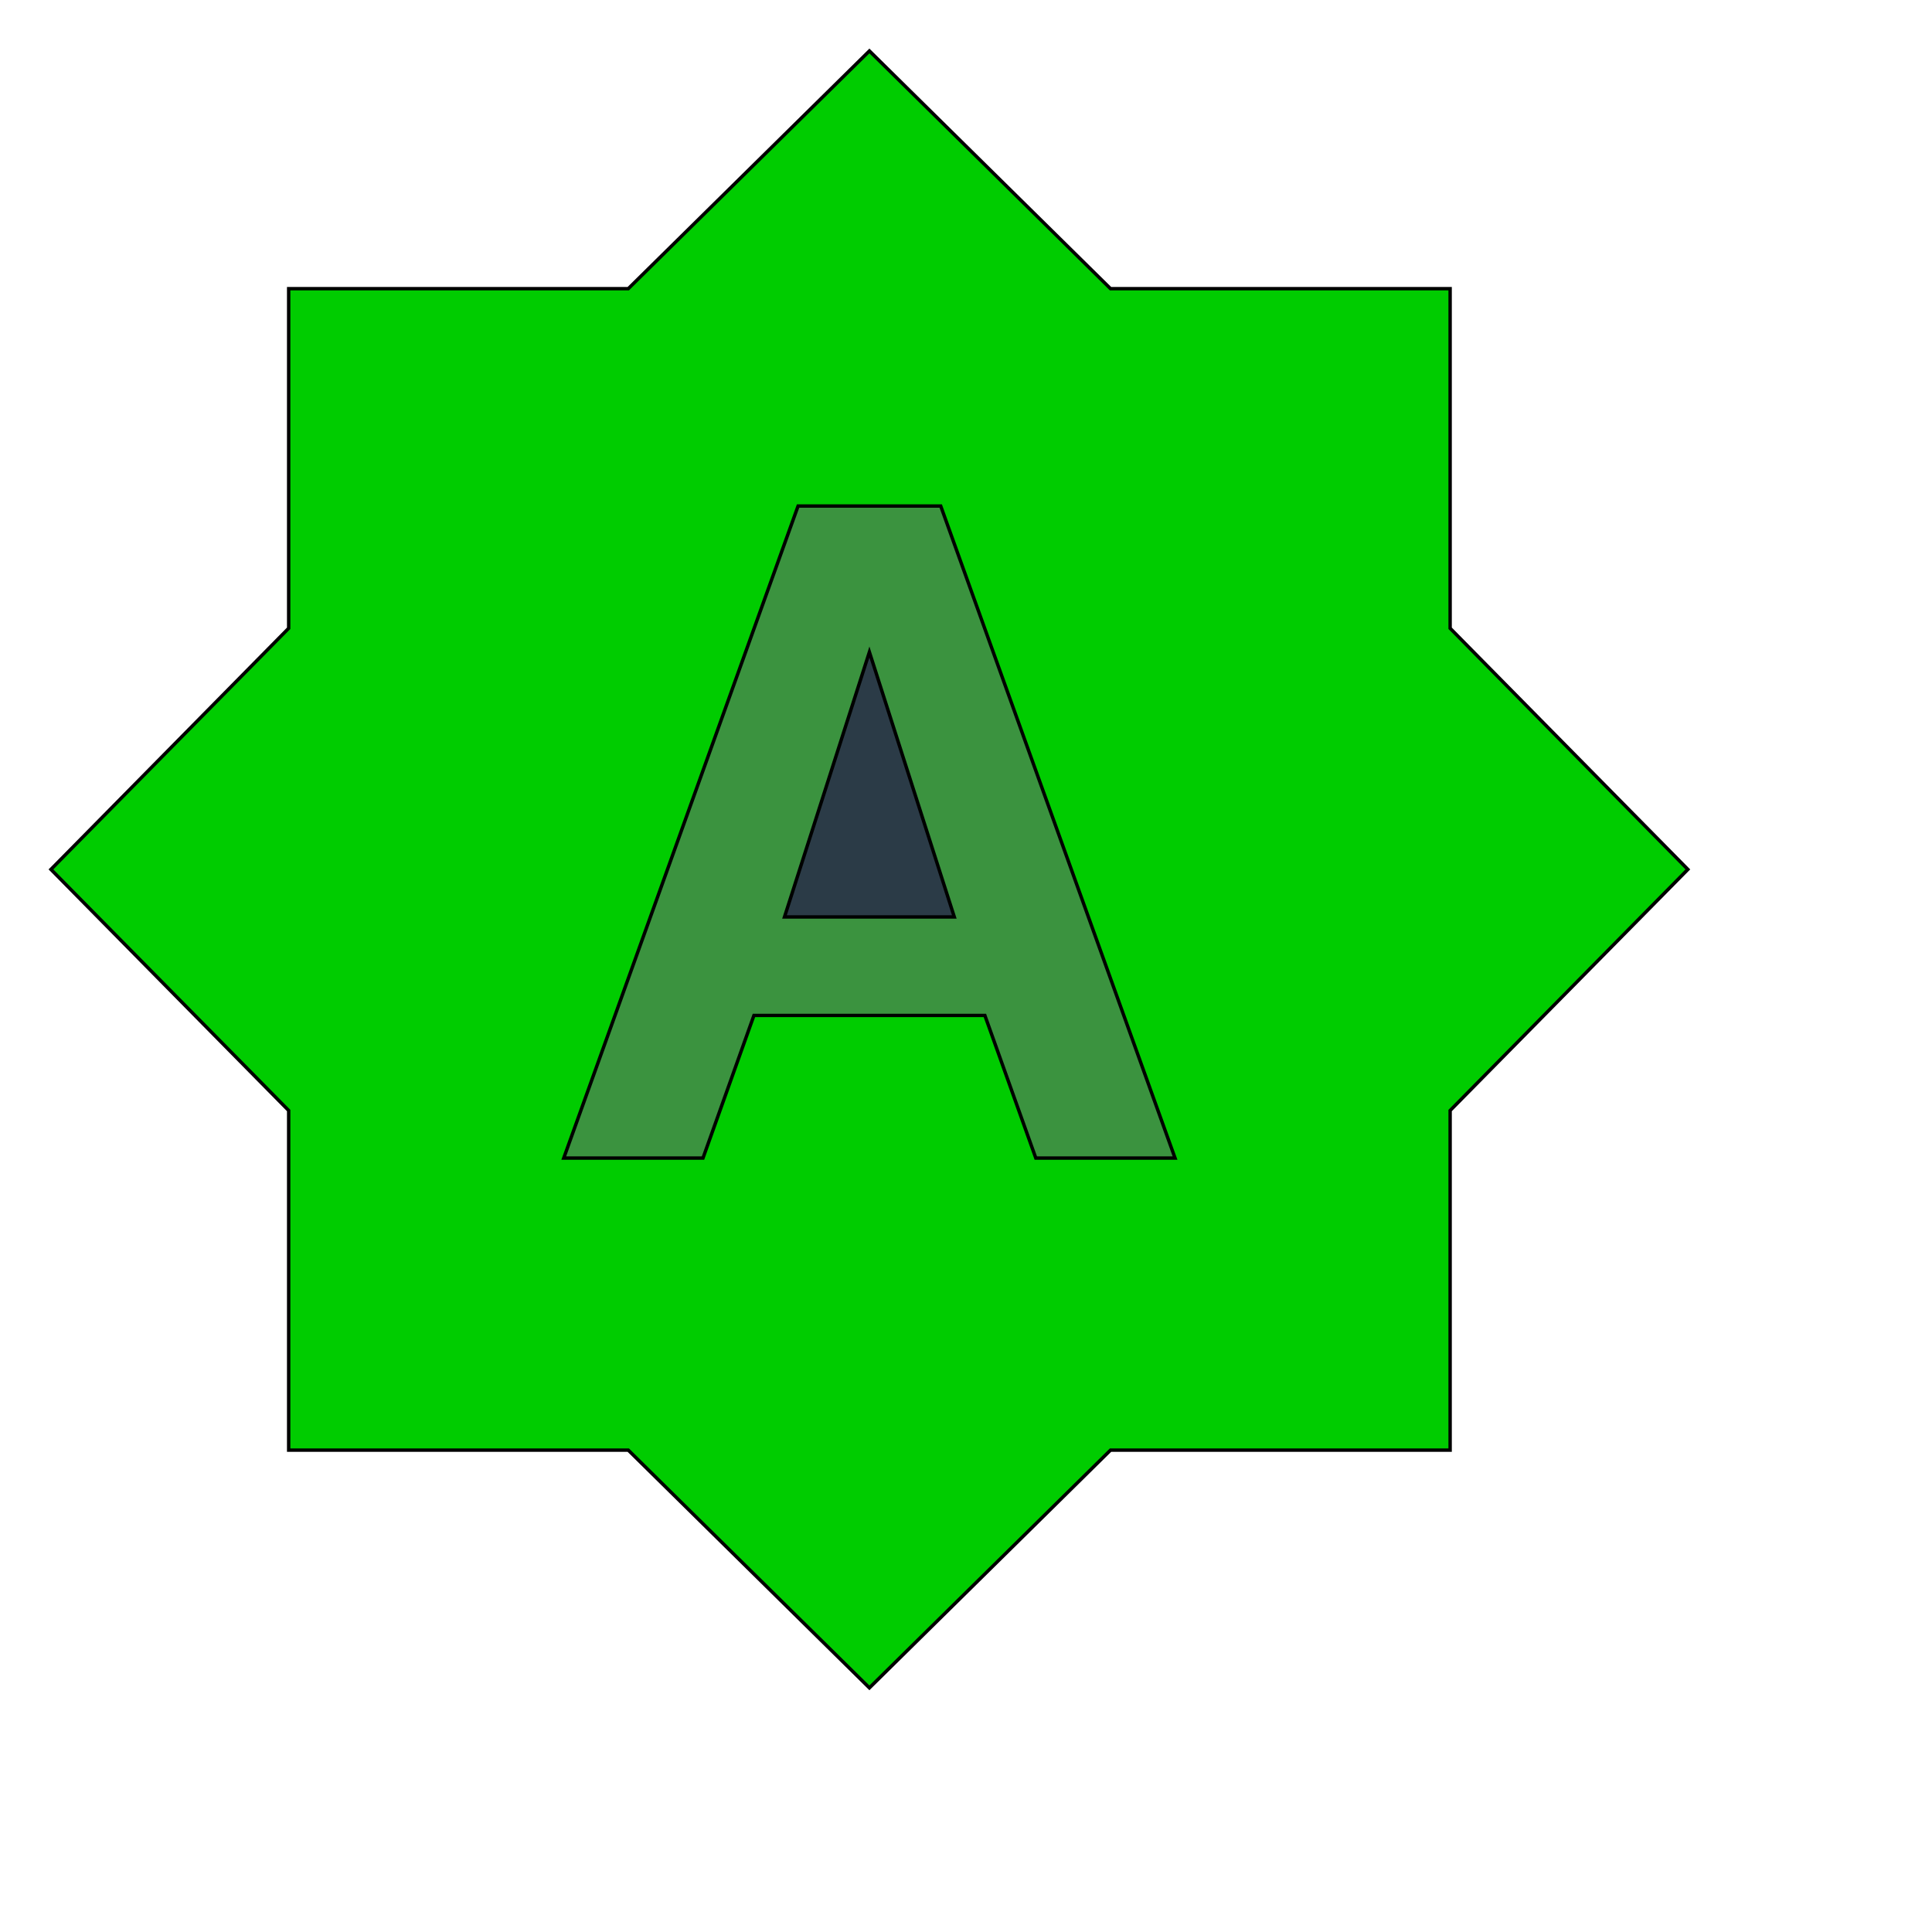
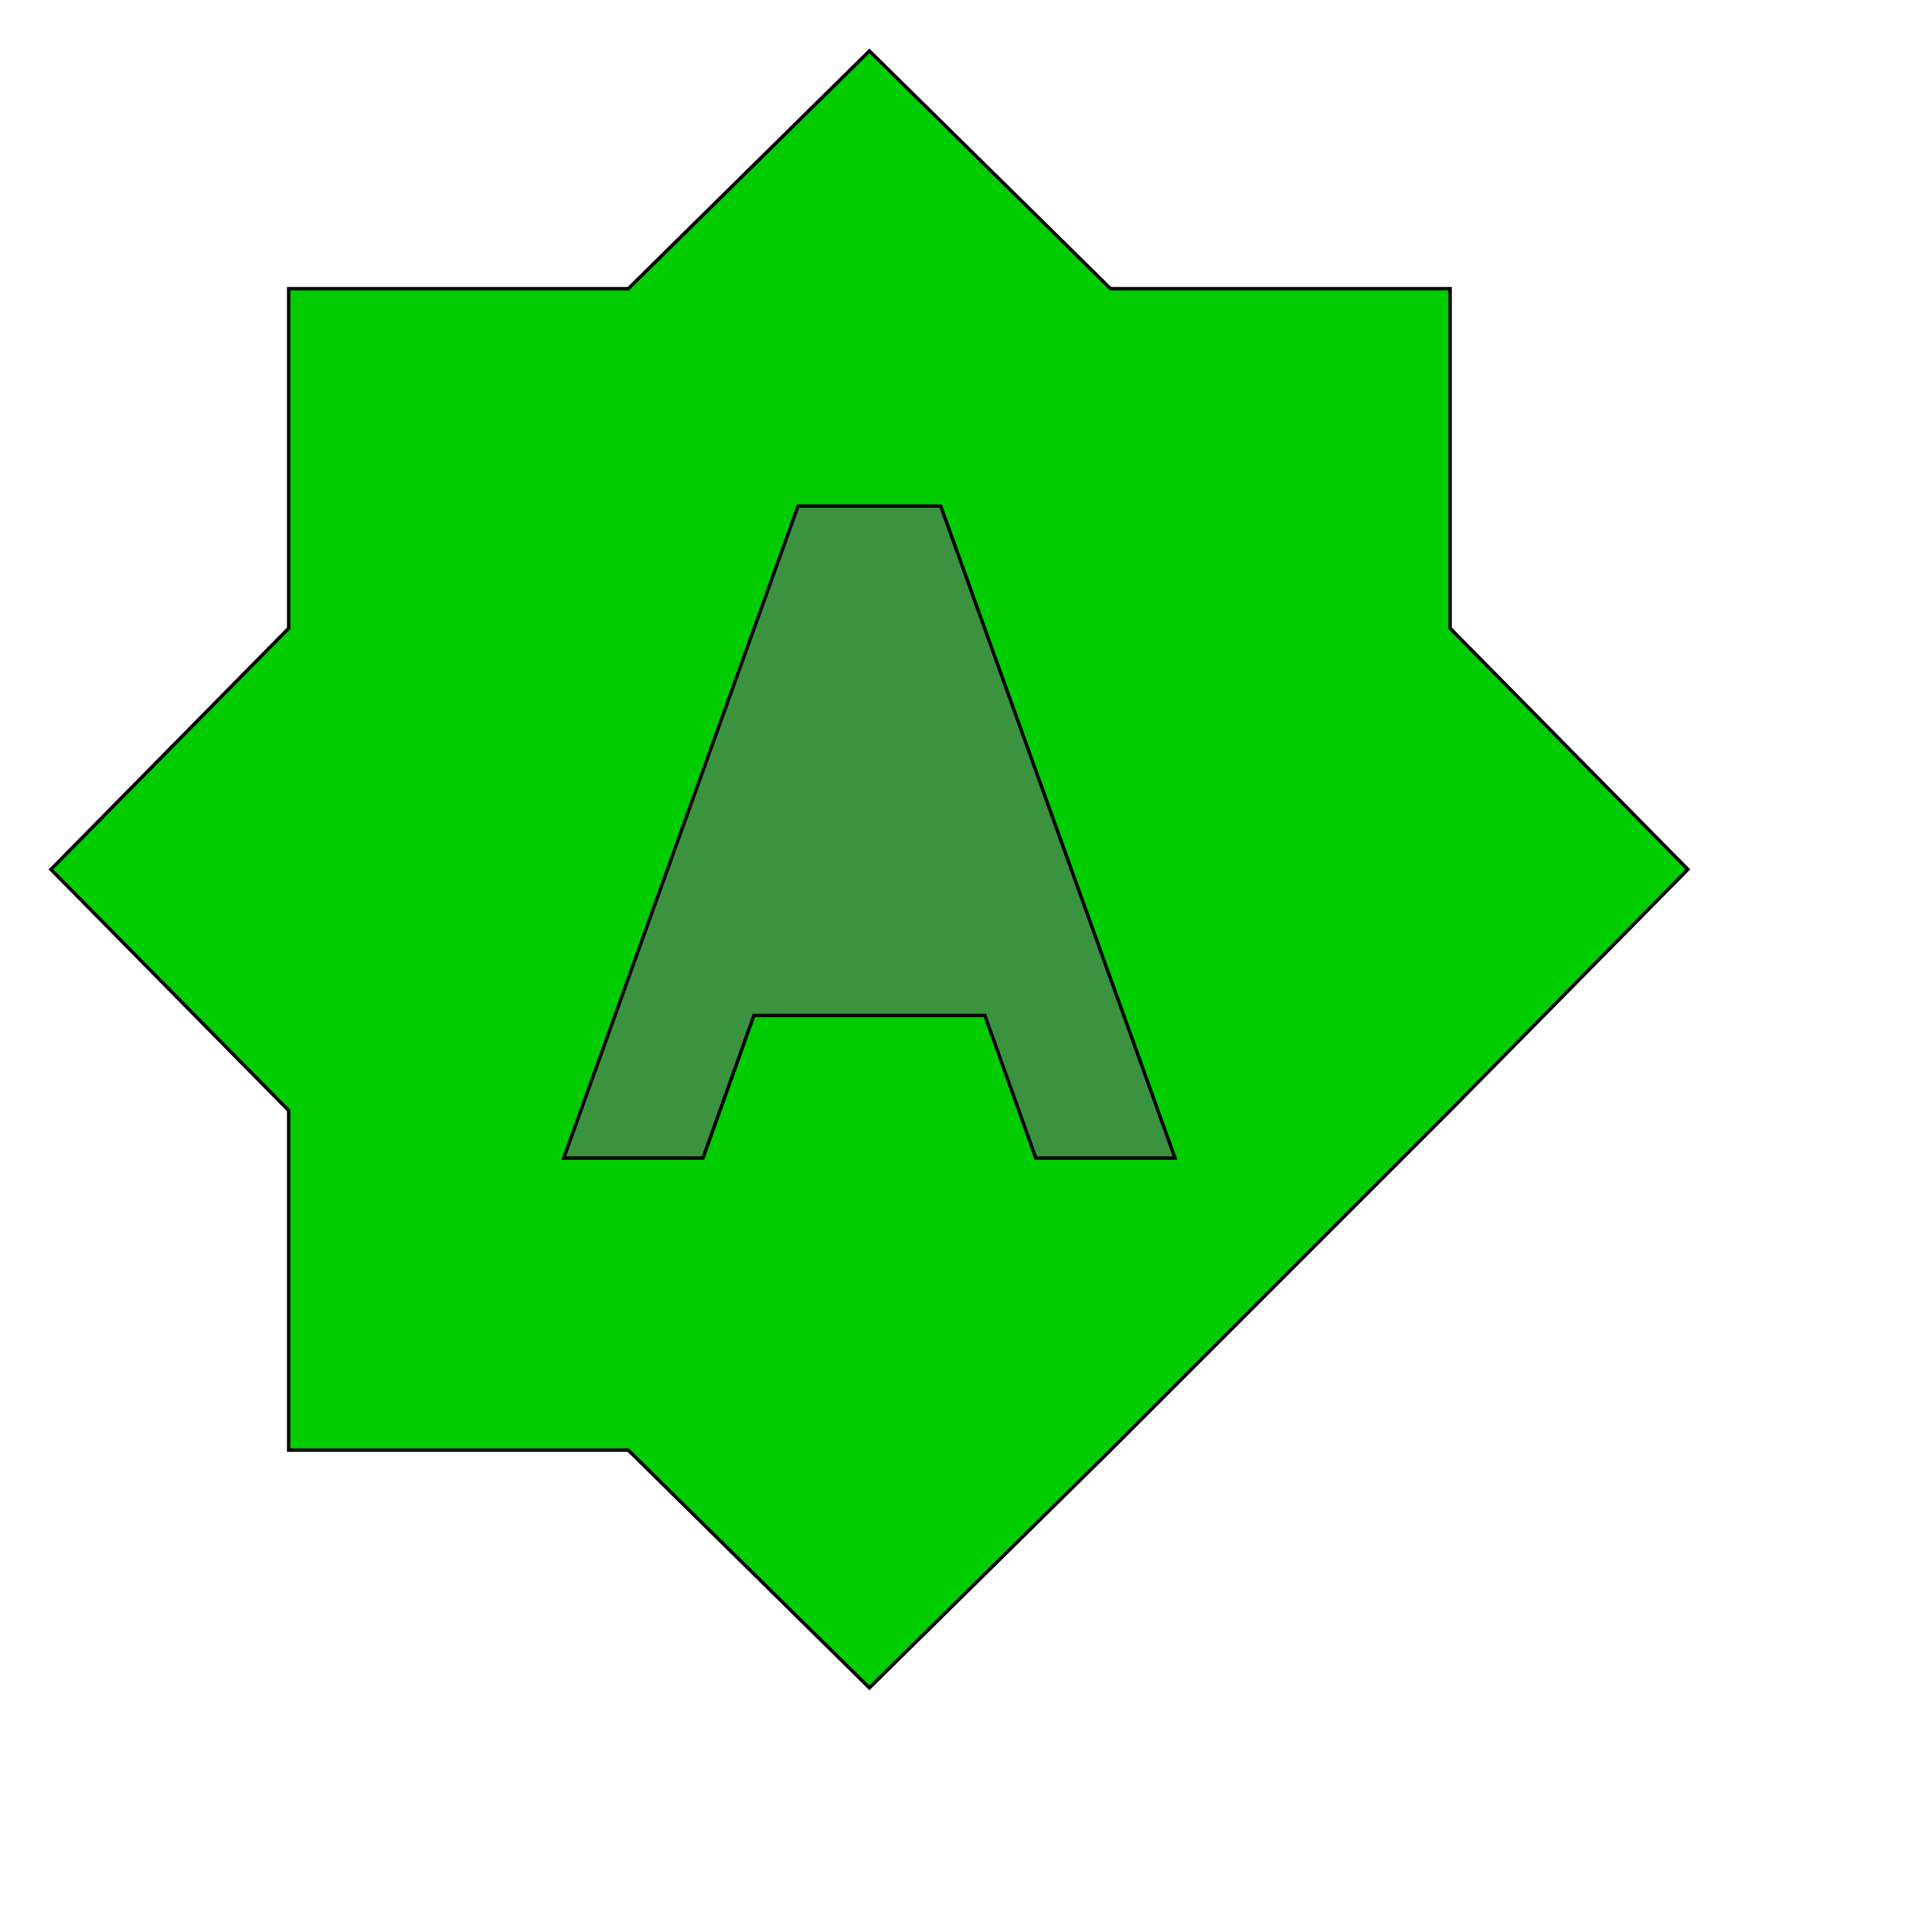
<svg xmlns="http://www.w3.org/2000/svg" id="th_wav_brightness-auto" width="100%" height="100%" version="1.1" preserveAspectRatio="xMidYMin slice" data-uid="wav_brightness-auto" data-keyword="wav_brightness-auto" viewBox="0 0 512 512" transform="matrix(0.9,0,0,0.9,0,0)" data-colors="[&quot;#00cc00&quot;,&quot;#3b933f&quot;,&quot;#2b3b47&quot;,&quot;#ffe655&quot;]">
-   <path id="th_wav_brightness-auto_1" d="M427 185L427 85L327 85L256 15L185 85L85 85L85 185L15 256L85 327L85 427L185 427L256 497L327 427L427 427L427 327L497 256Z " fill-rule="evenodd" fill="#00cc00" stroke-width="1" stroke="#000000" />
+   <path id="th_wav_brightness-auto_1" d="M427 185L427 85L327 85L256 15L185 85L85 85L85 185L15 256L85 327L85 427L185 427L256 497L327 427L427 327L497 256Z " fill-rule="evenodd" fill="#00cc00" stroke-width="1" stroke="#000000" />
  <path id="th_wav_brightness-auto_2" d="M305 341L290 299L222 299L207 341L166 341L235 149L277 149L346 341Z " fill-rule="evenodd" fill="#3b933f" stroke-width="1" stroke="#000000" />
-   <path id="th_wav_brightness-auto_0" d="M231 270L281 270L256 192L231 270Z " fill-rule="evenodd" fill="#2b3b47" stroke-width="1" stroke="#000000" />
  <defs id="SvgjsDefs14742" fill="#ffe655" />
</svg>